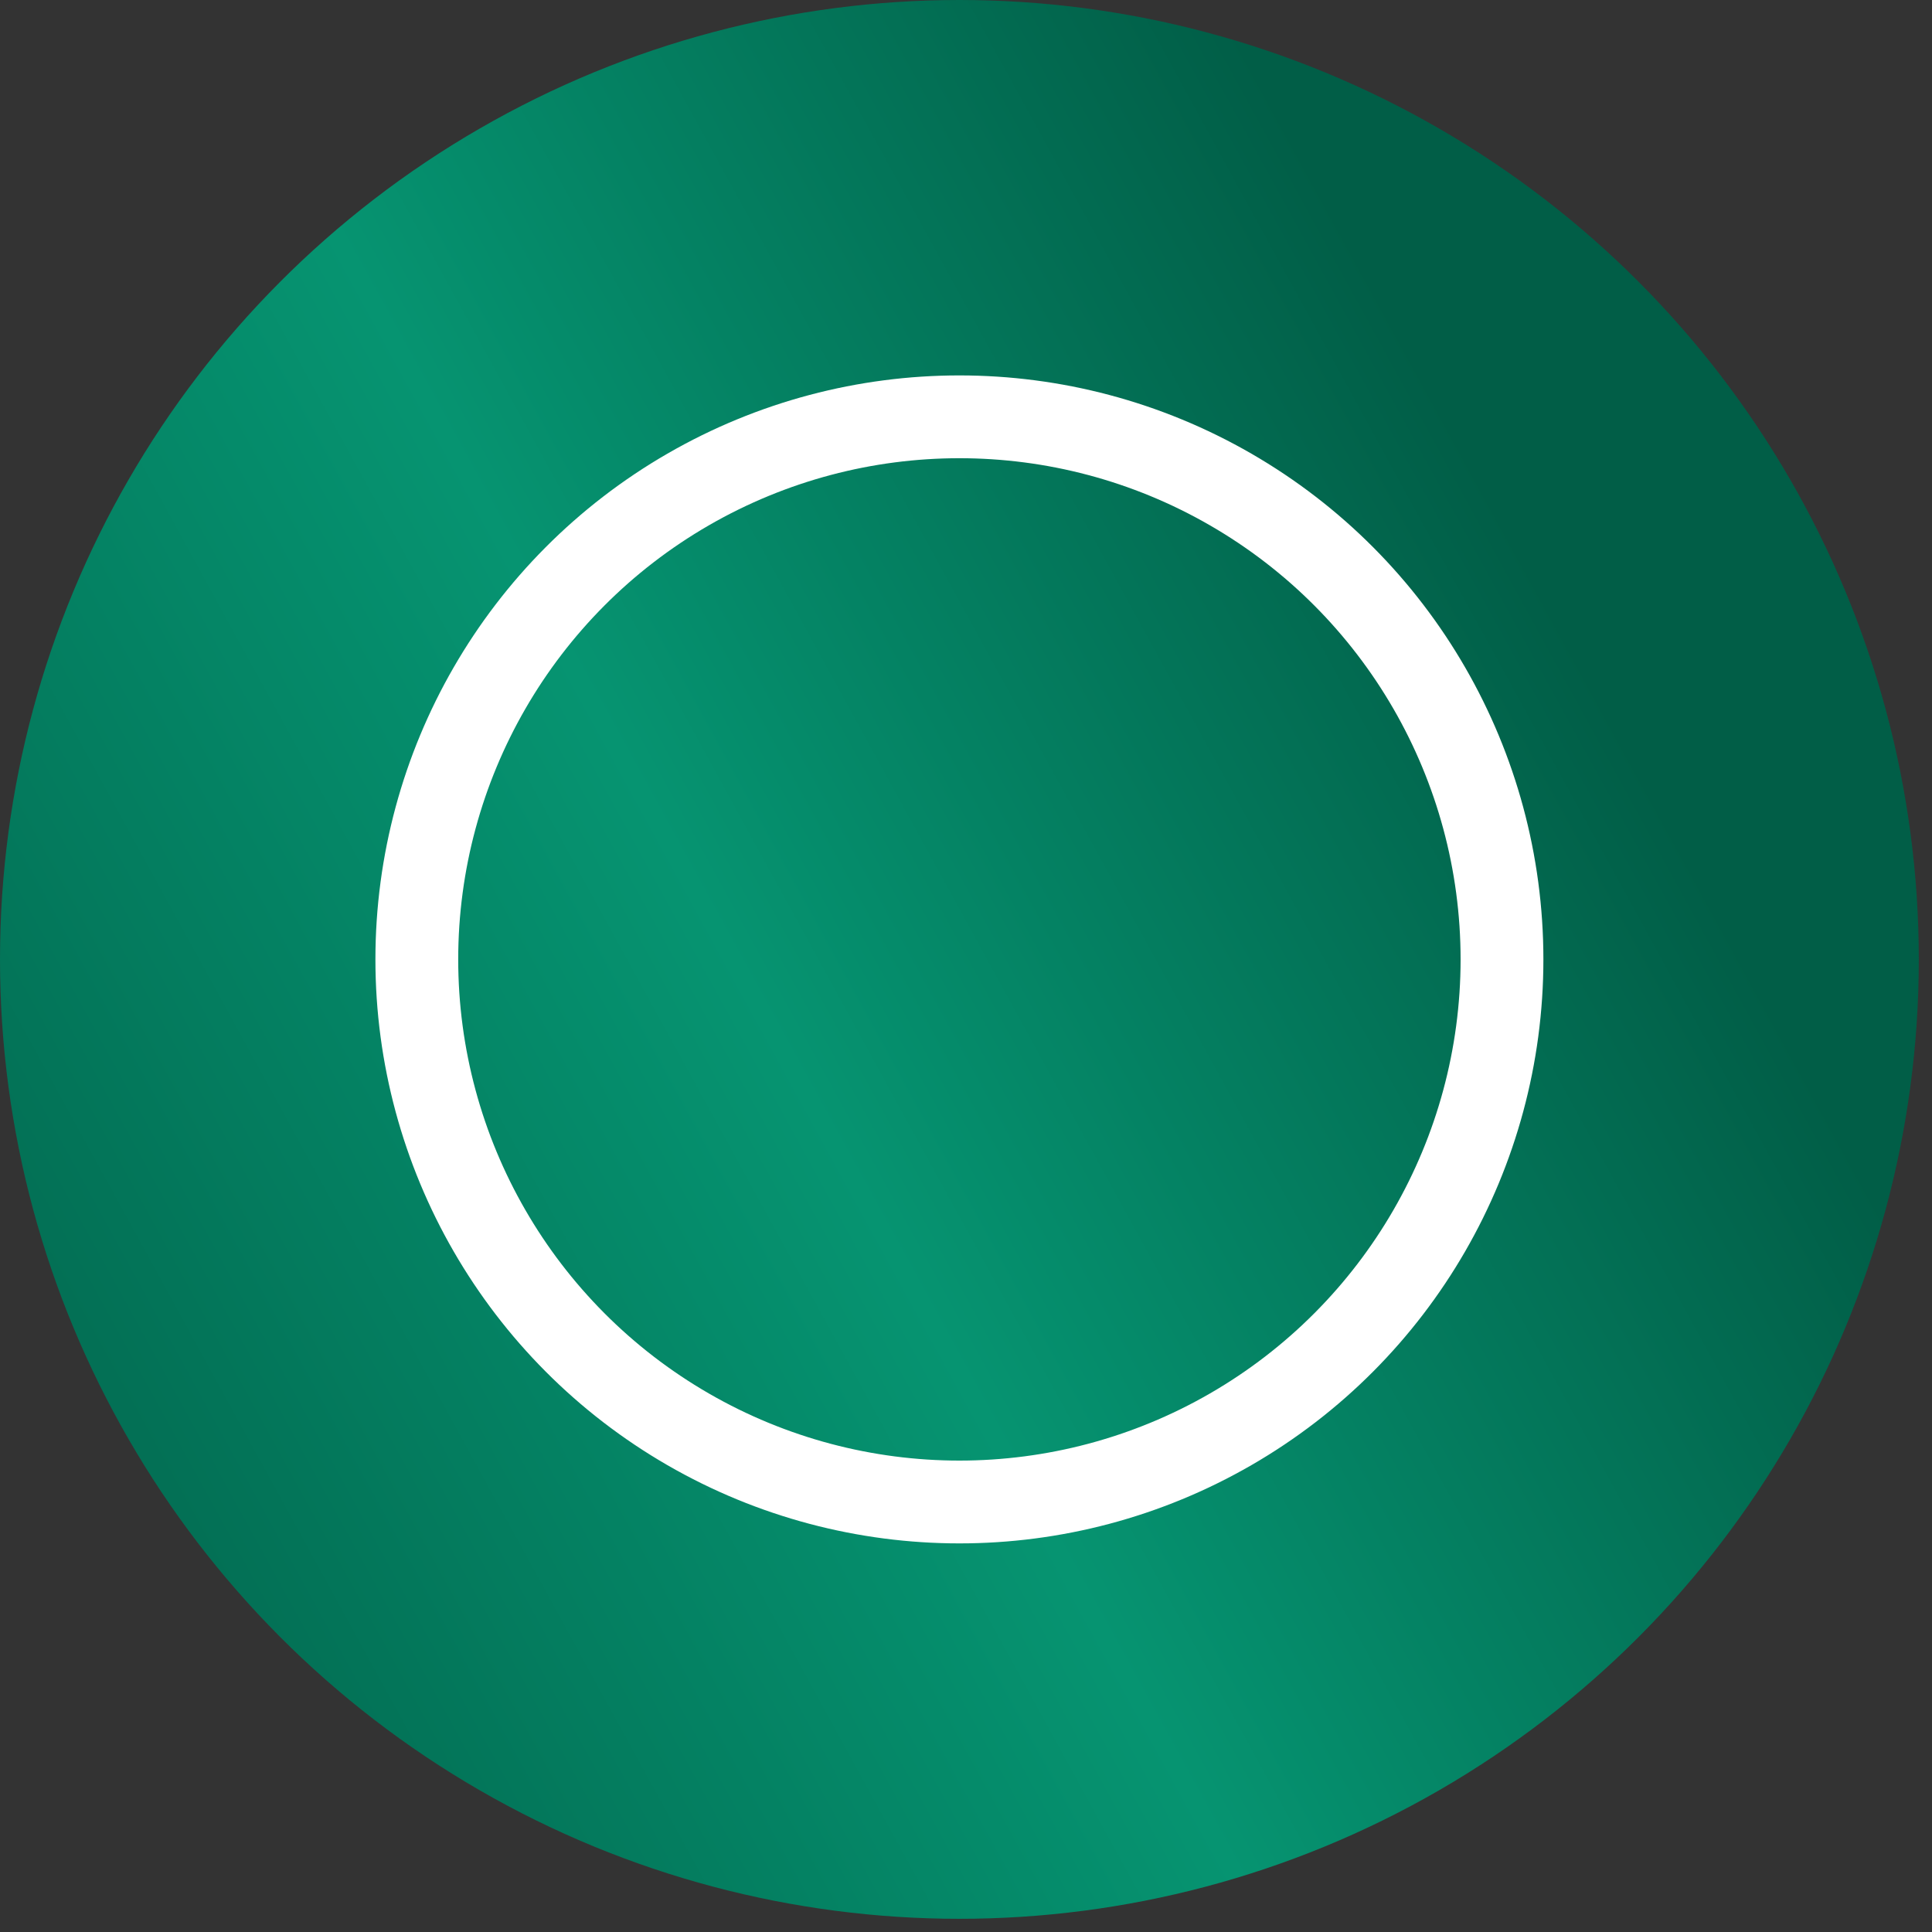
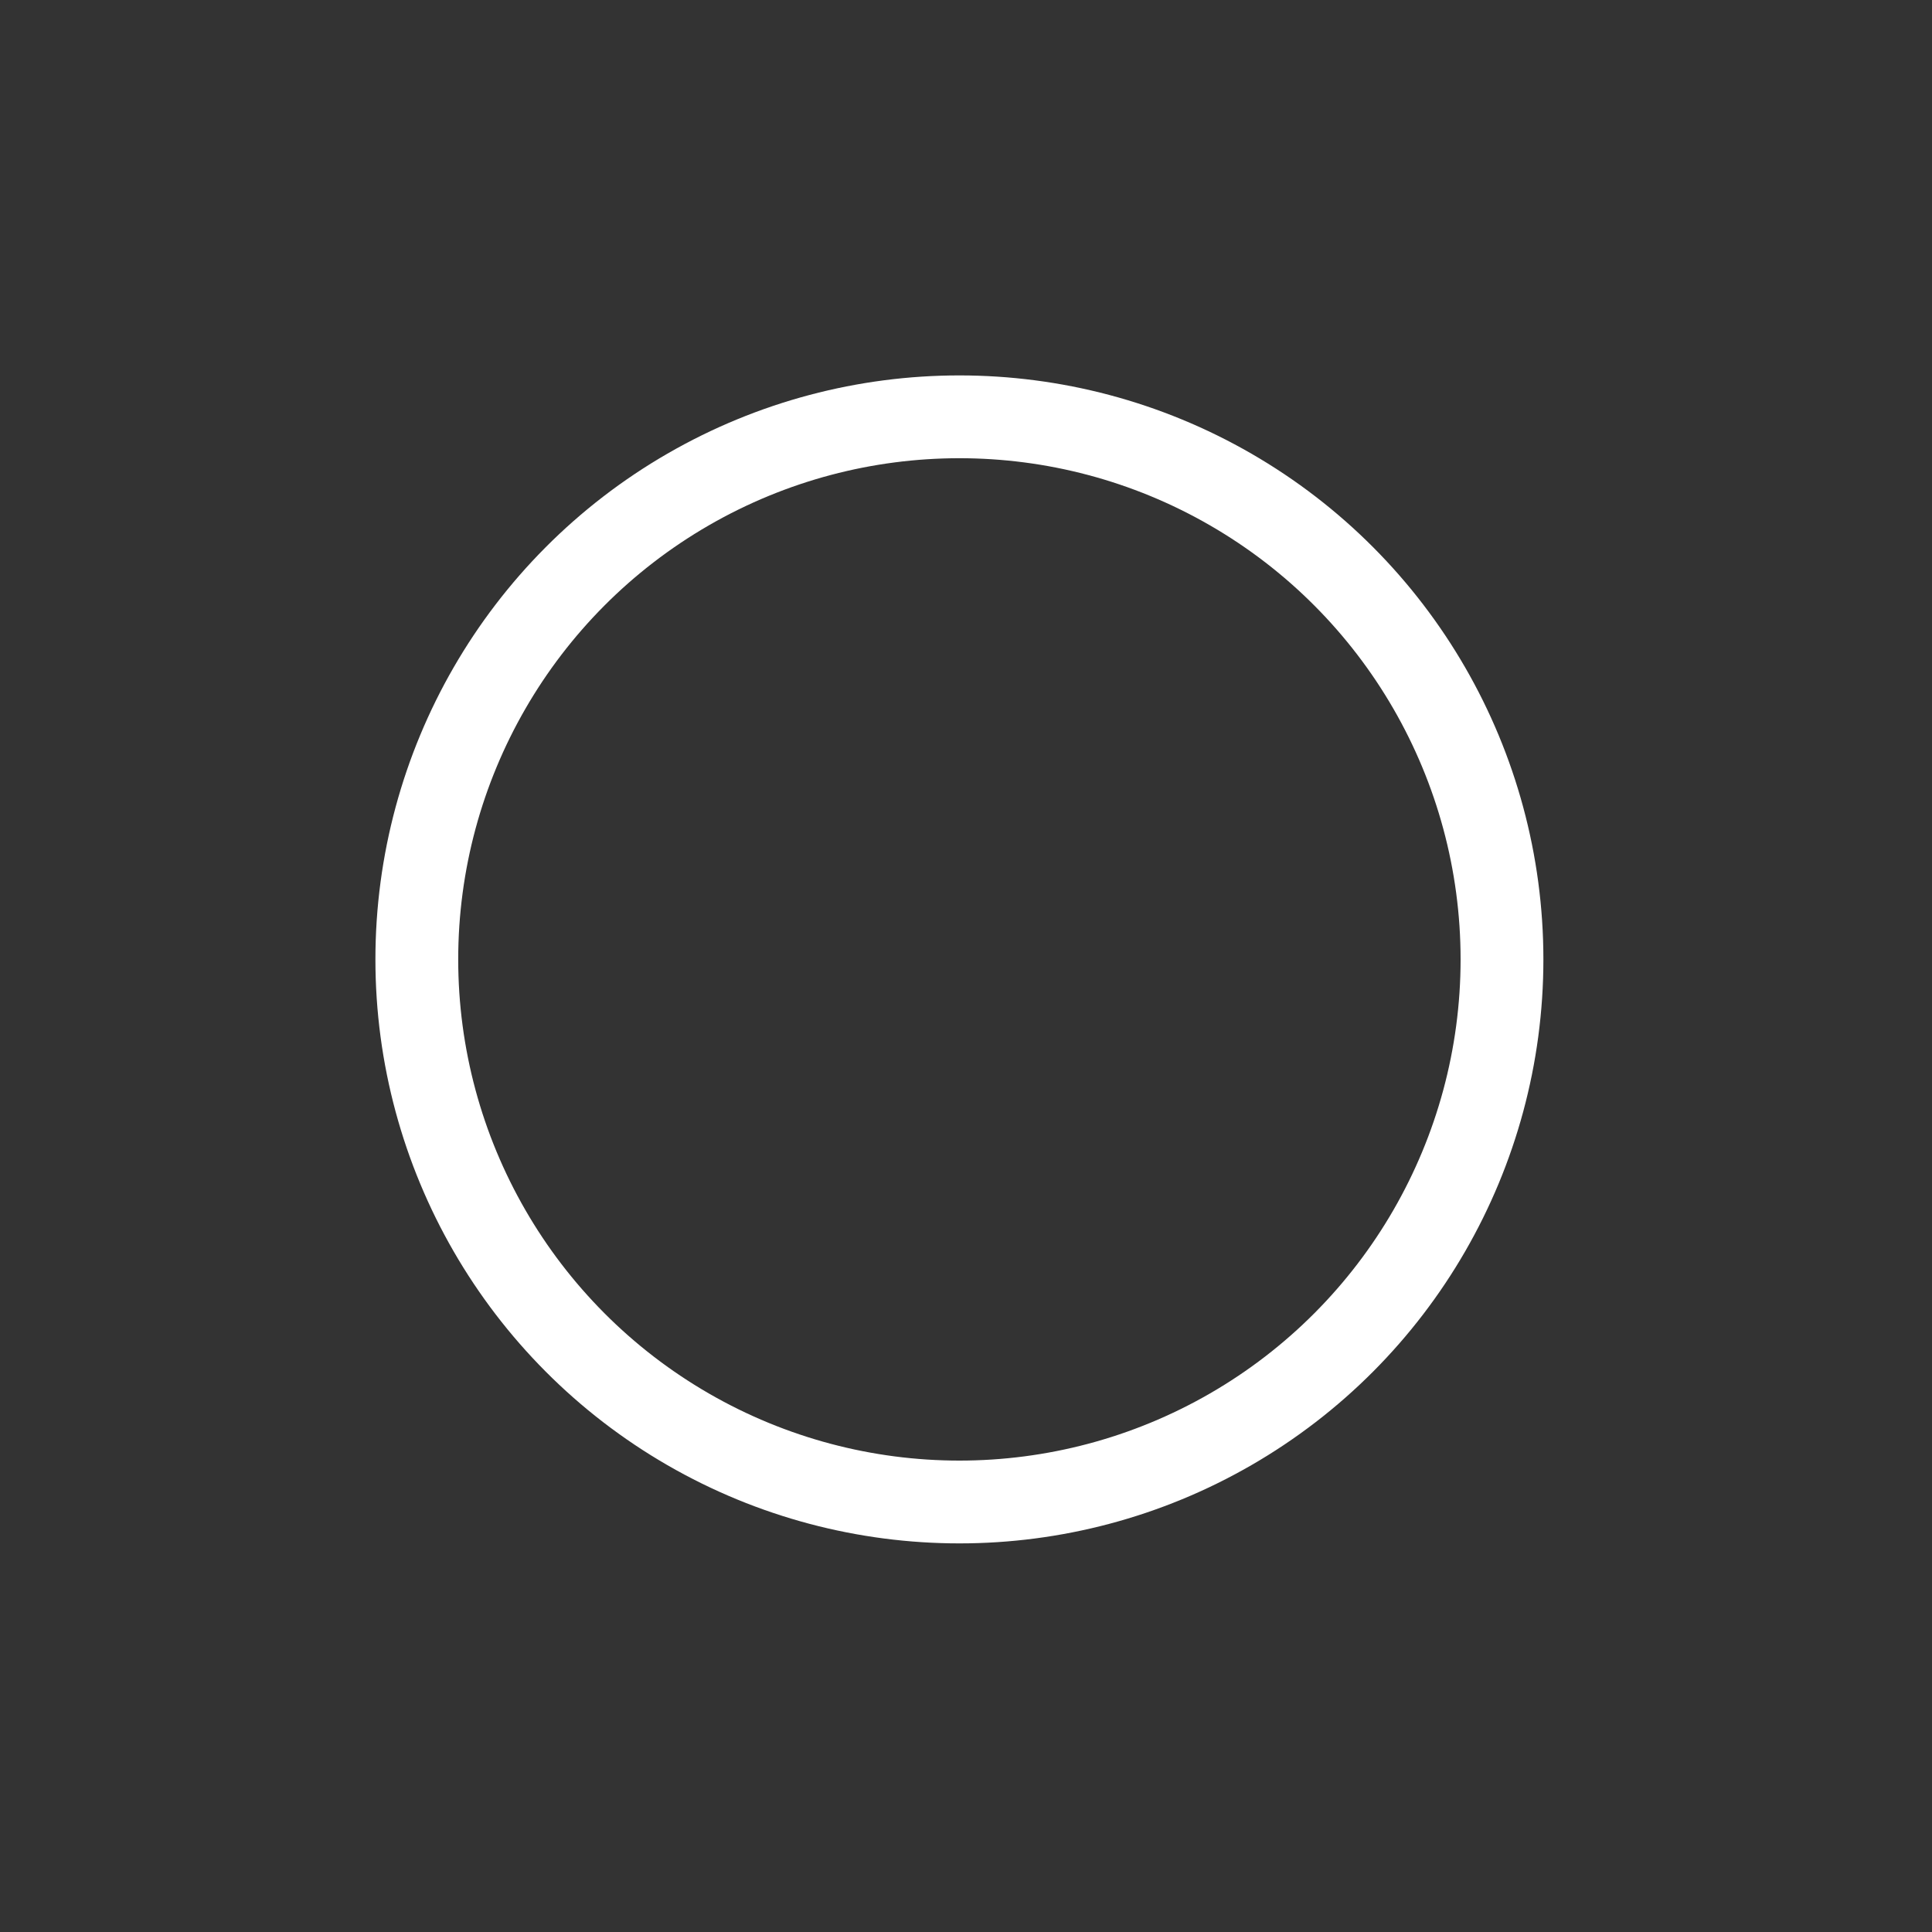
<svg xmlns="http://www.w3.org/2000/svg" width="70" height="70" viewBox="0 0 70 70" fill="none">
  <rect x="0" y="0" width="70" height="70" fill="#333333" stroke="none" />
-   <circle cx="34.761" cy="34.761" r="34.761" fill="url(#paint0_linear_360_201)" />
  <circle cx="34.761" cy="34.761" r="19.659" stroke="white" stroke-width="3" />
  <defs>
    <linearGradient id="paint0_linear_360_201" x1="69.522" y1="34.761" x2="0.764" y2="72.459" gradientUnits="userSpaceOnUse">
      <stop offset="0.07" stop-color="#015E47" />
      <stop offset="0.48" stop-color="#069471" />
      <stop offset="1" stop-color="#015E47" />
    </linearGradient>
  </defs>
</svg>